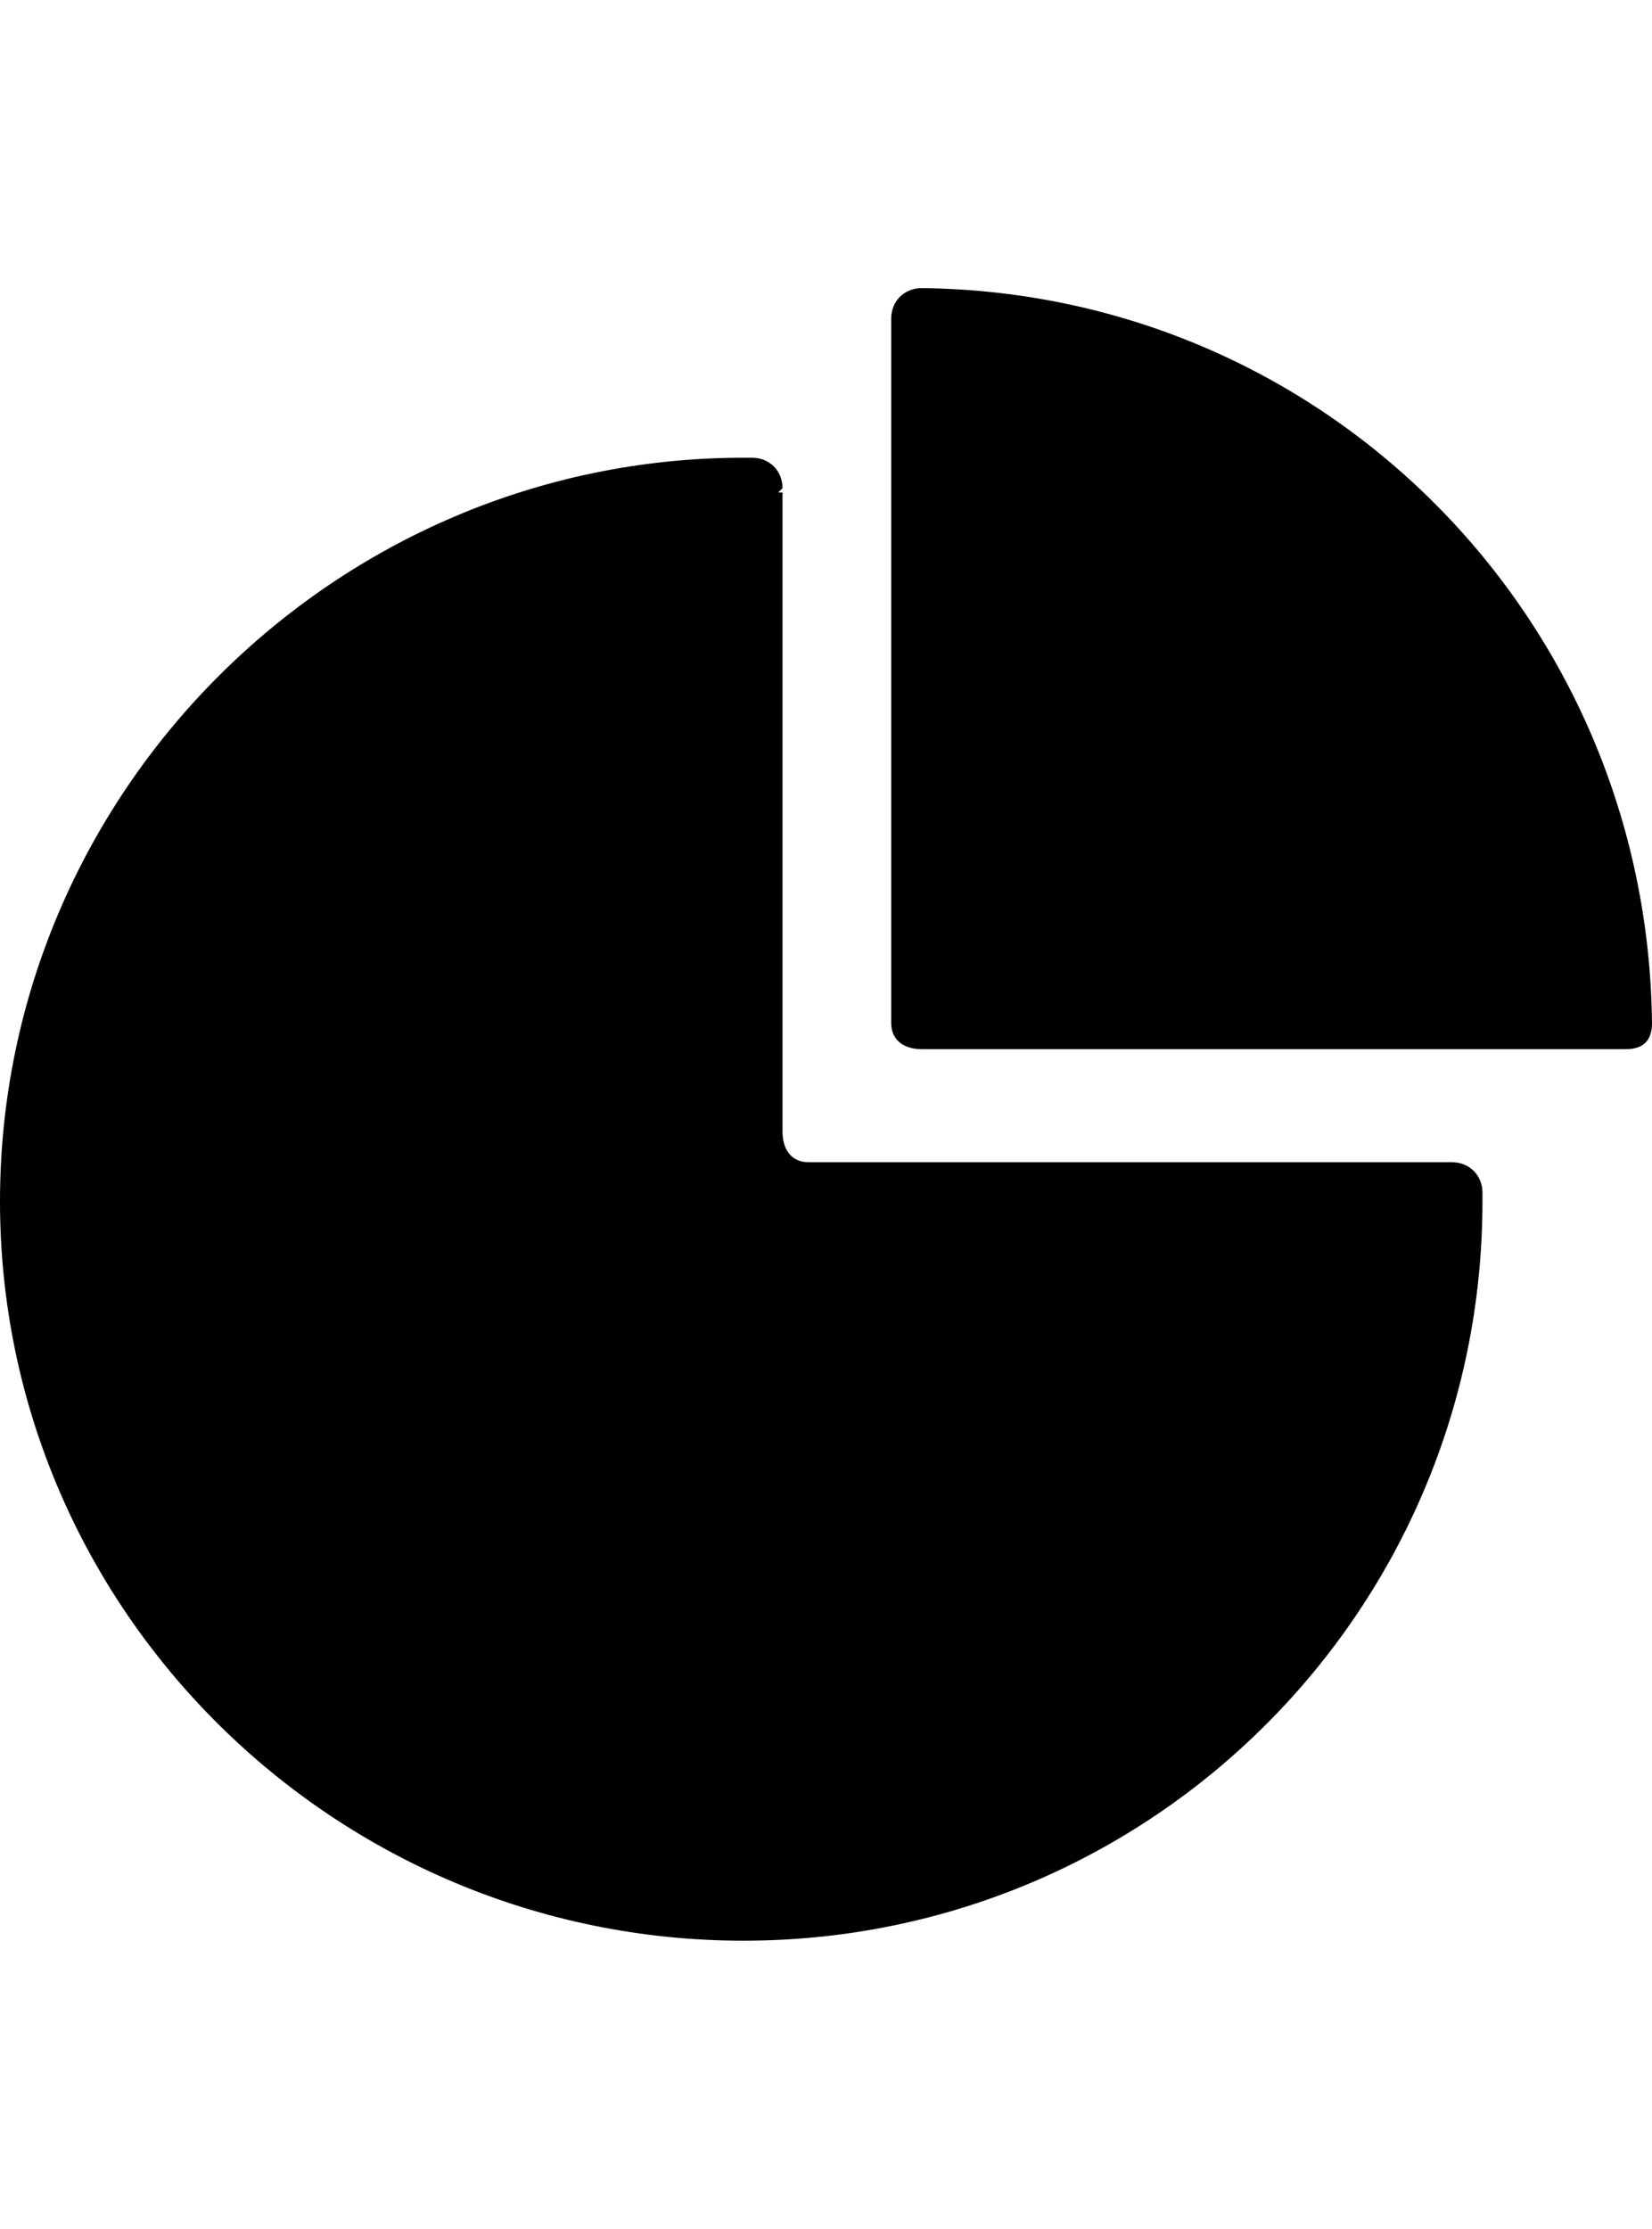
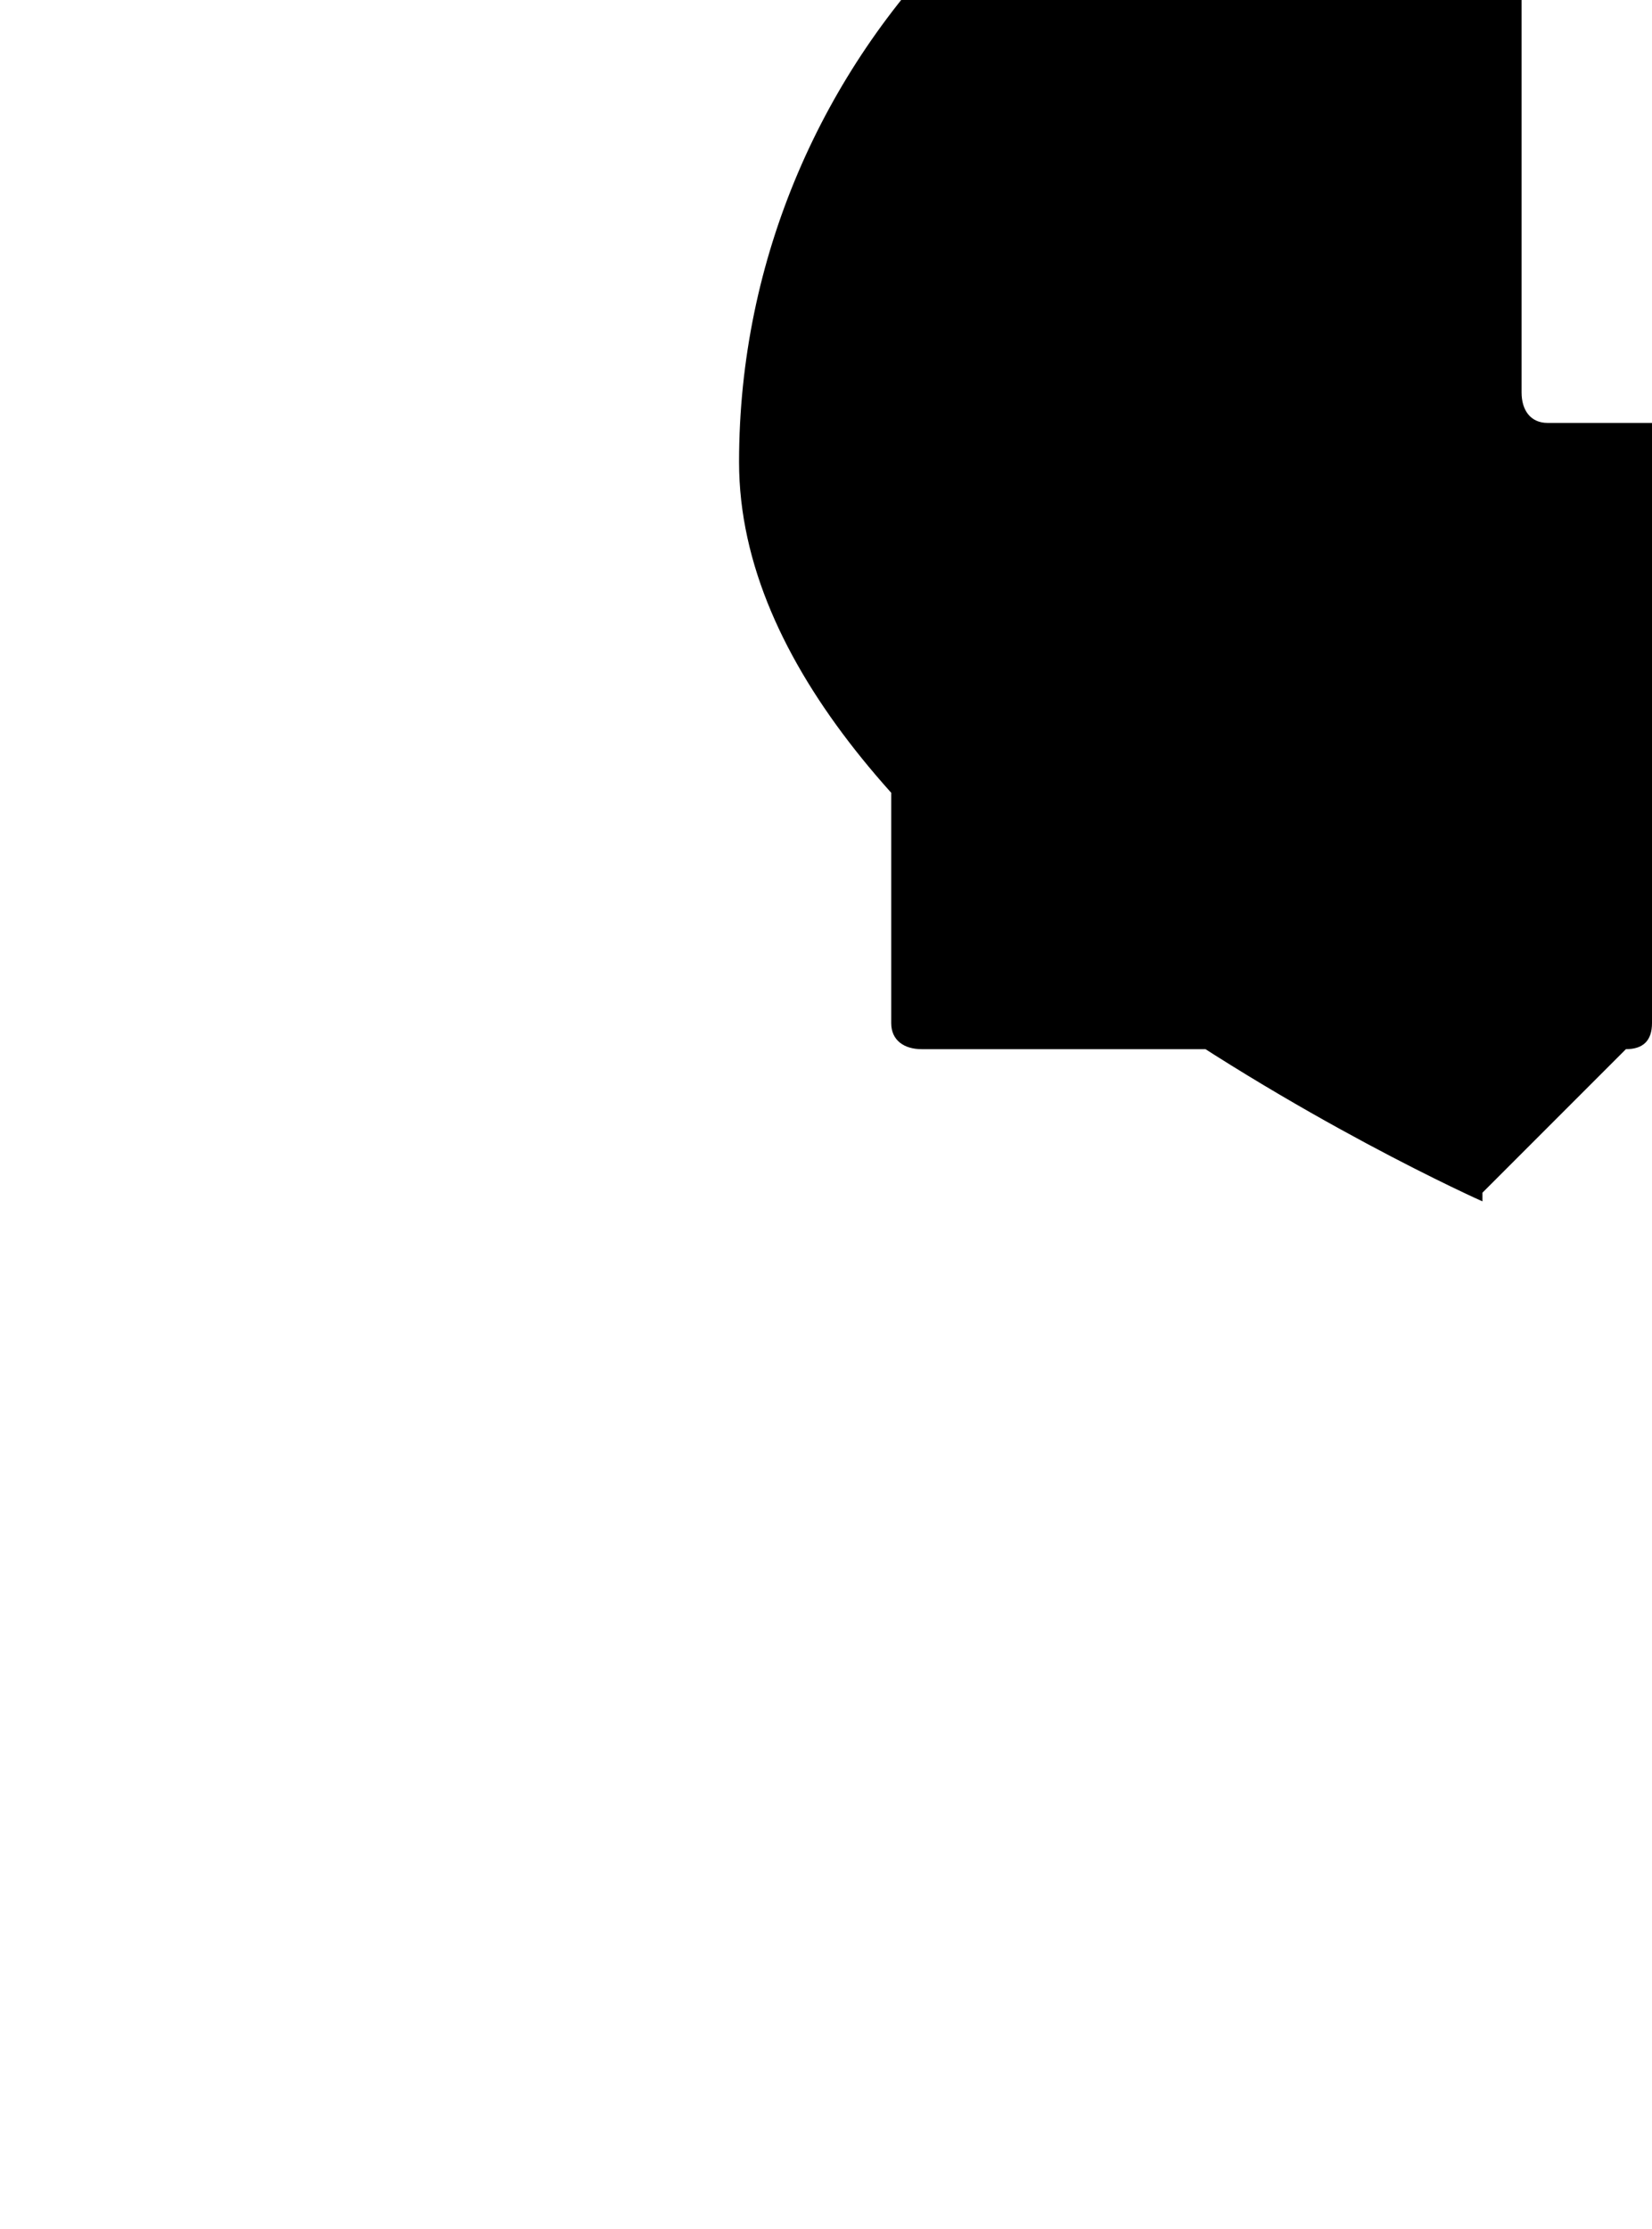
<svg xmlns="http://www.w3.org/2000/svg" version="1.1" id="graph-pie" viewBox="0 0 380 512.5">
-   <path d="M212 66.25c93 1 167 76 168 169 0 4-2 6-6 6H212c-4 0-7-2-7-6v-162c0-4 3-7 7-7zm129 208v2c0 94-76 170-170 170s-171-76-171-170 77-171 171-171h2c4 0 7 3 7 7l-1 1h1v147c0 4 2 7 6 7h148c4 0 7 3 7 7z" />
+   <path d="M212 66.25c93 1 167 76 168 169 0 4-2 6-6 6H212c-4 0-7-2-7-6v-162c0-4 3-7 7-7zm129 208v2s-171-76-171-170 77-171 171-171h2c4 0 7 3 7 7l-1 1h1v147c0 4 2 7 6 7h148c4 0 7 3 7 7z" />
</svg>